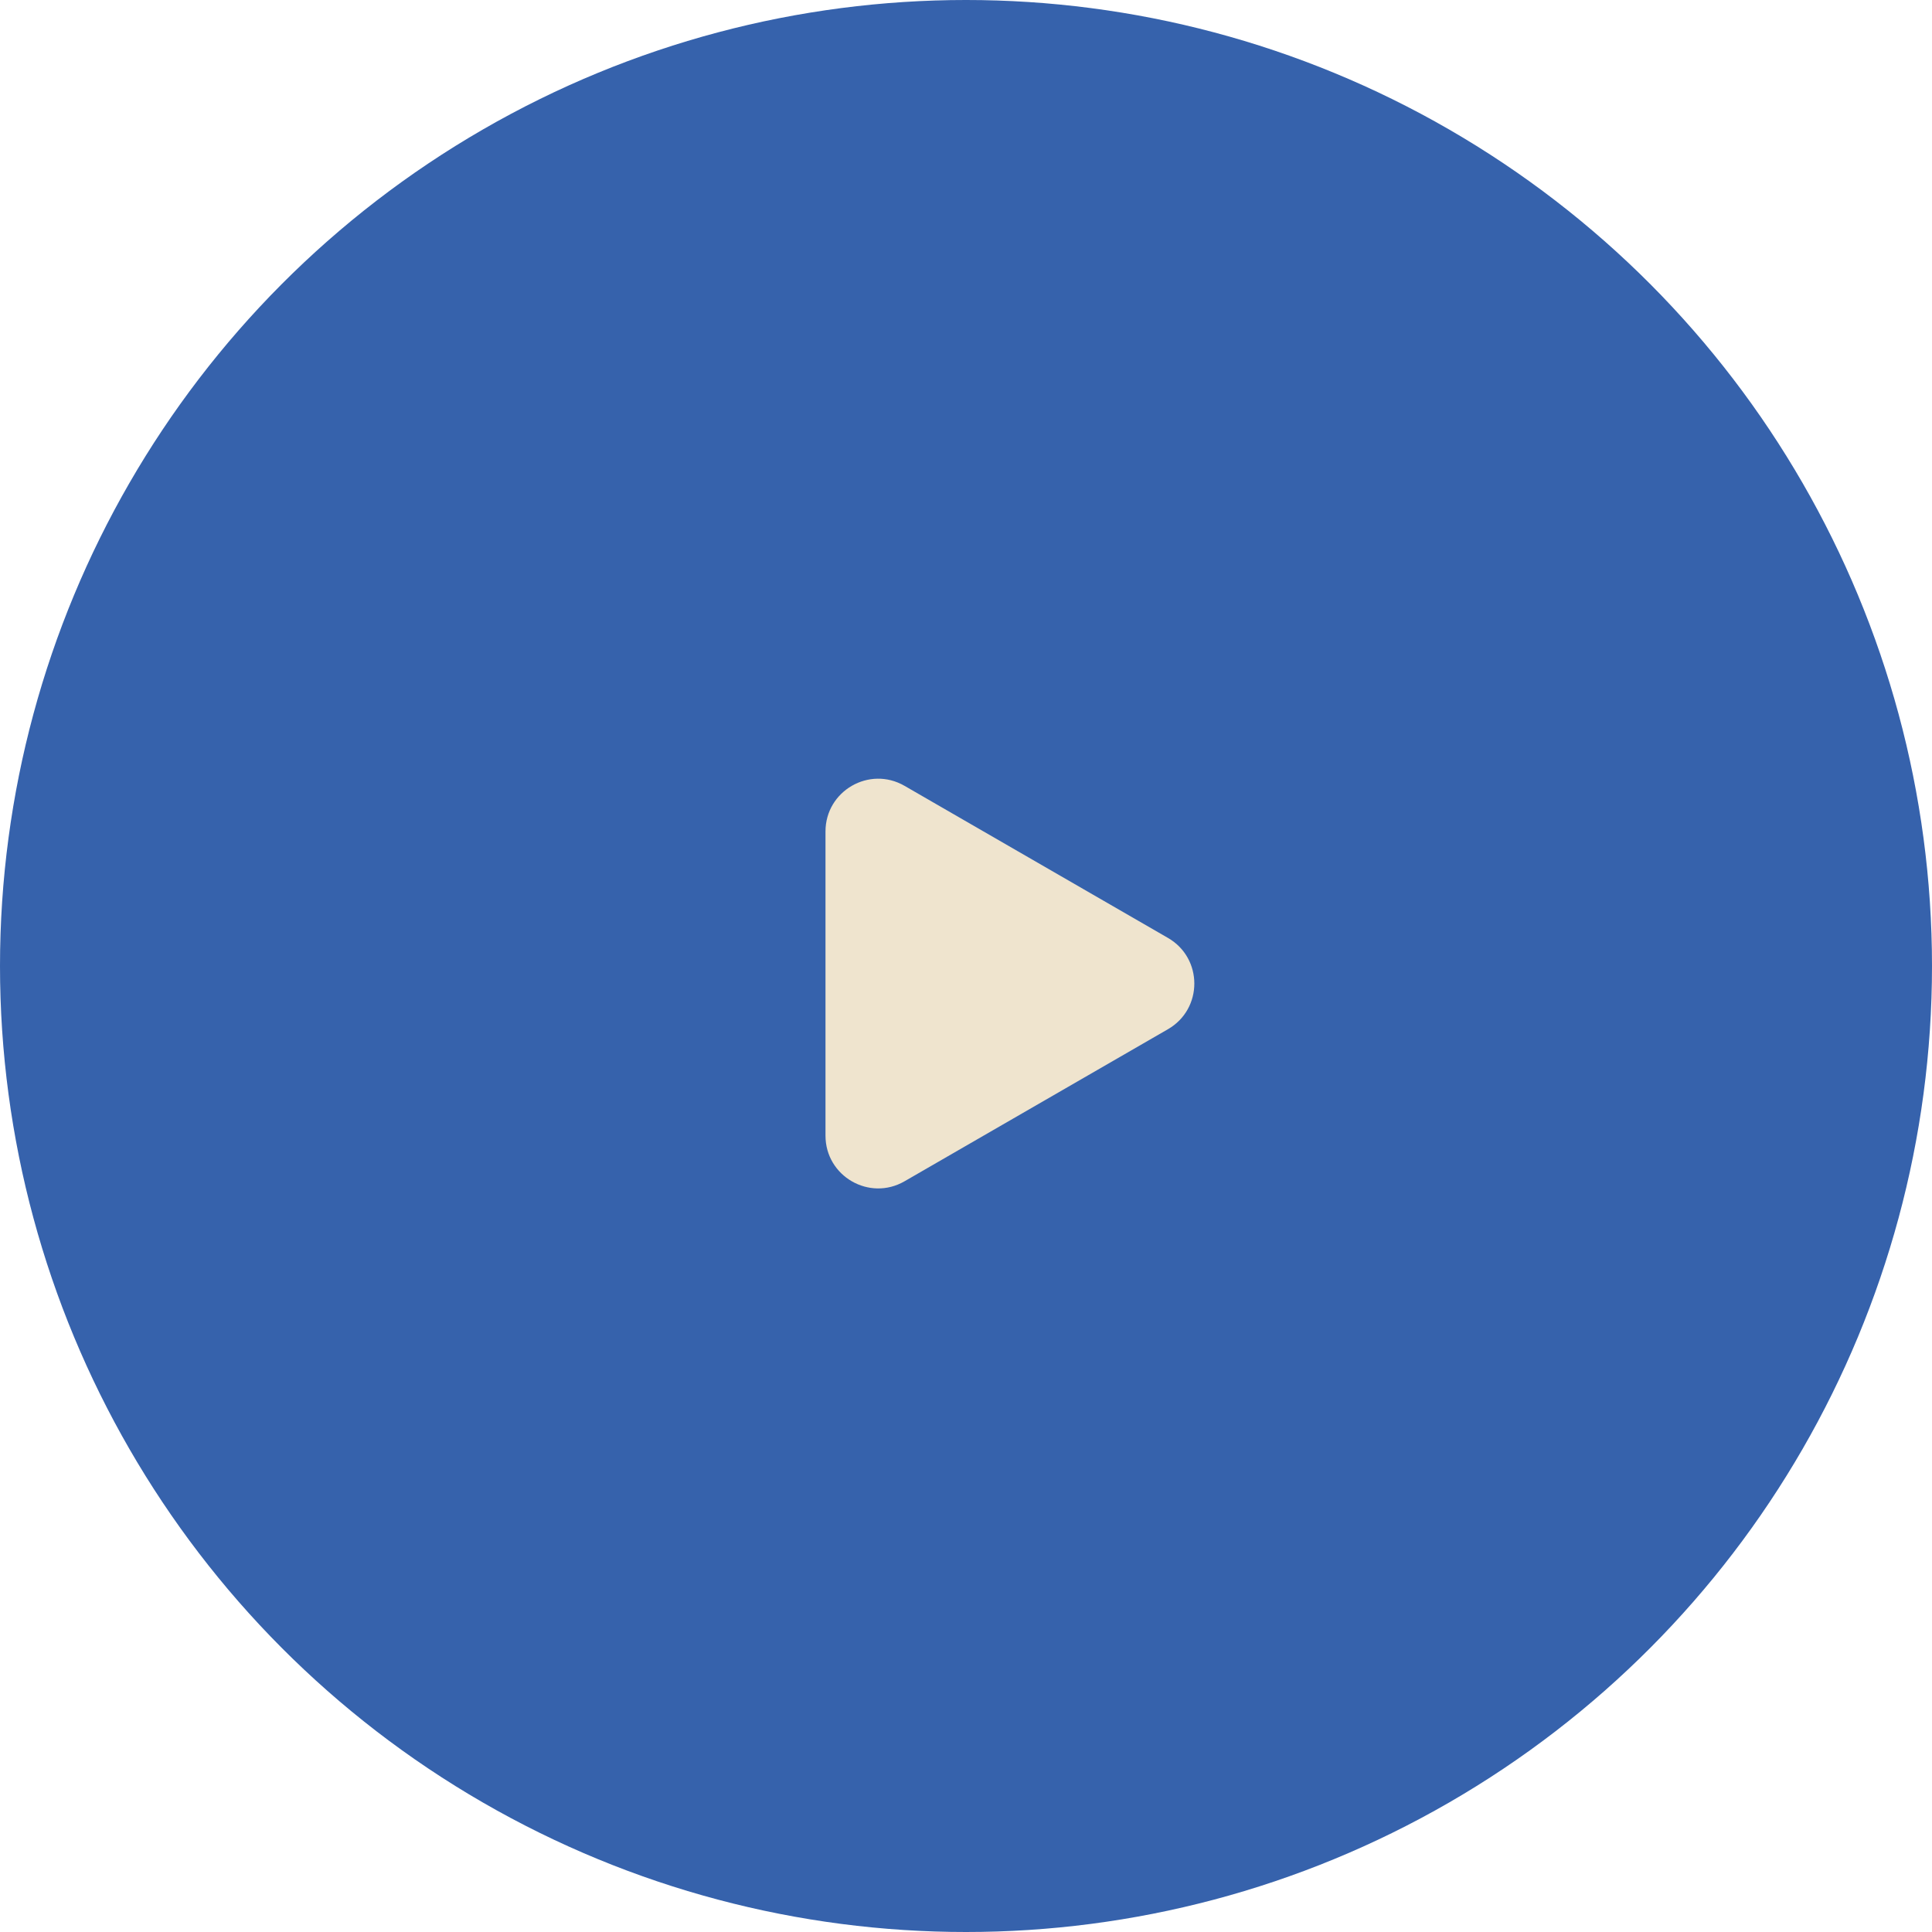
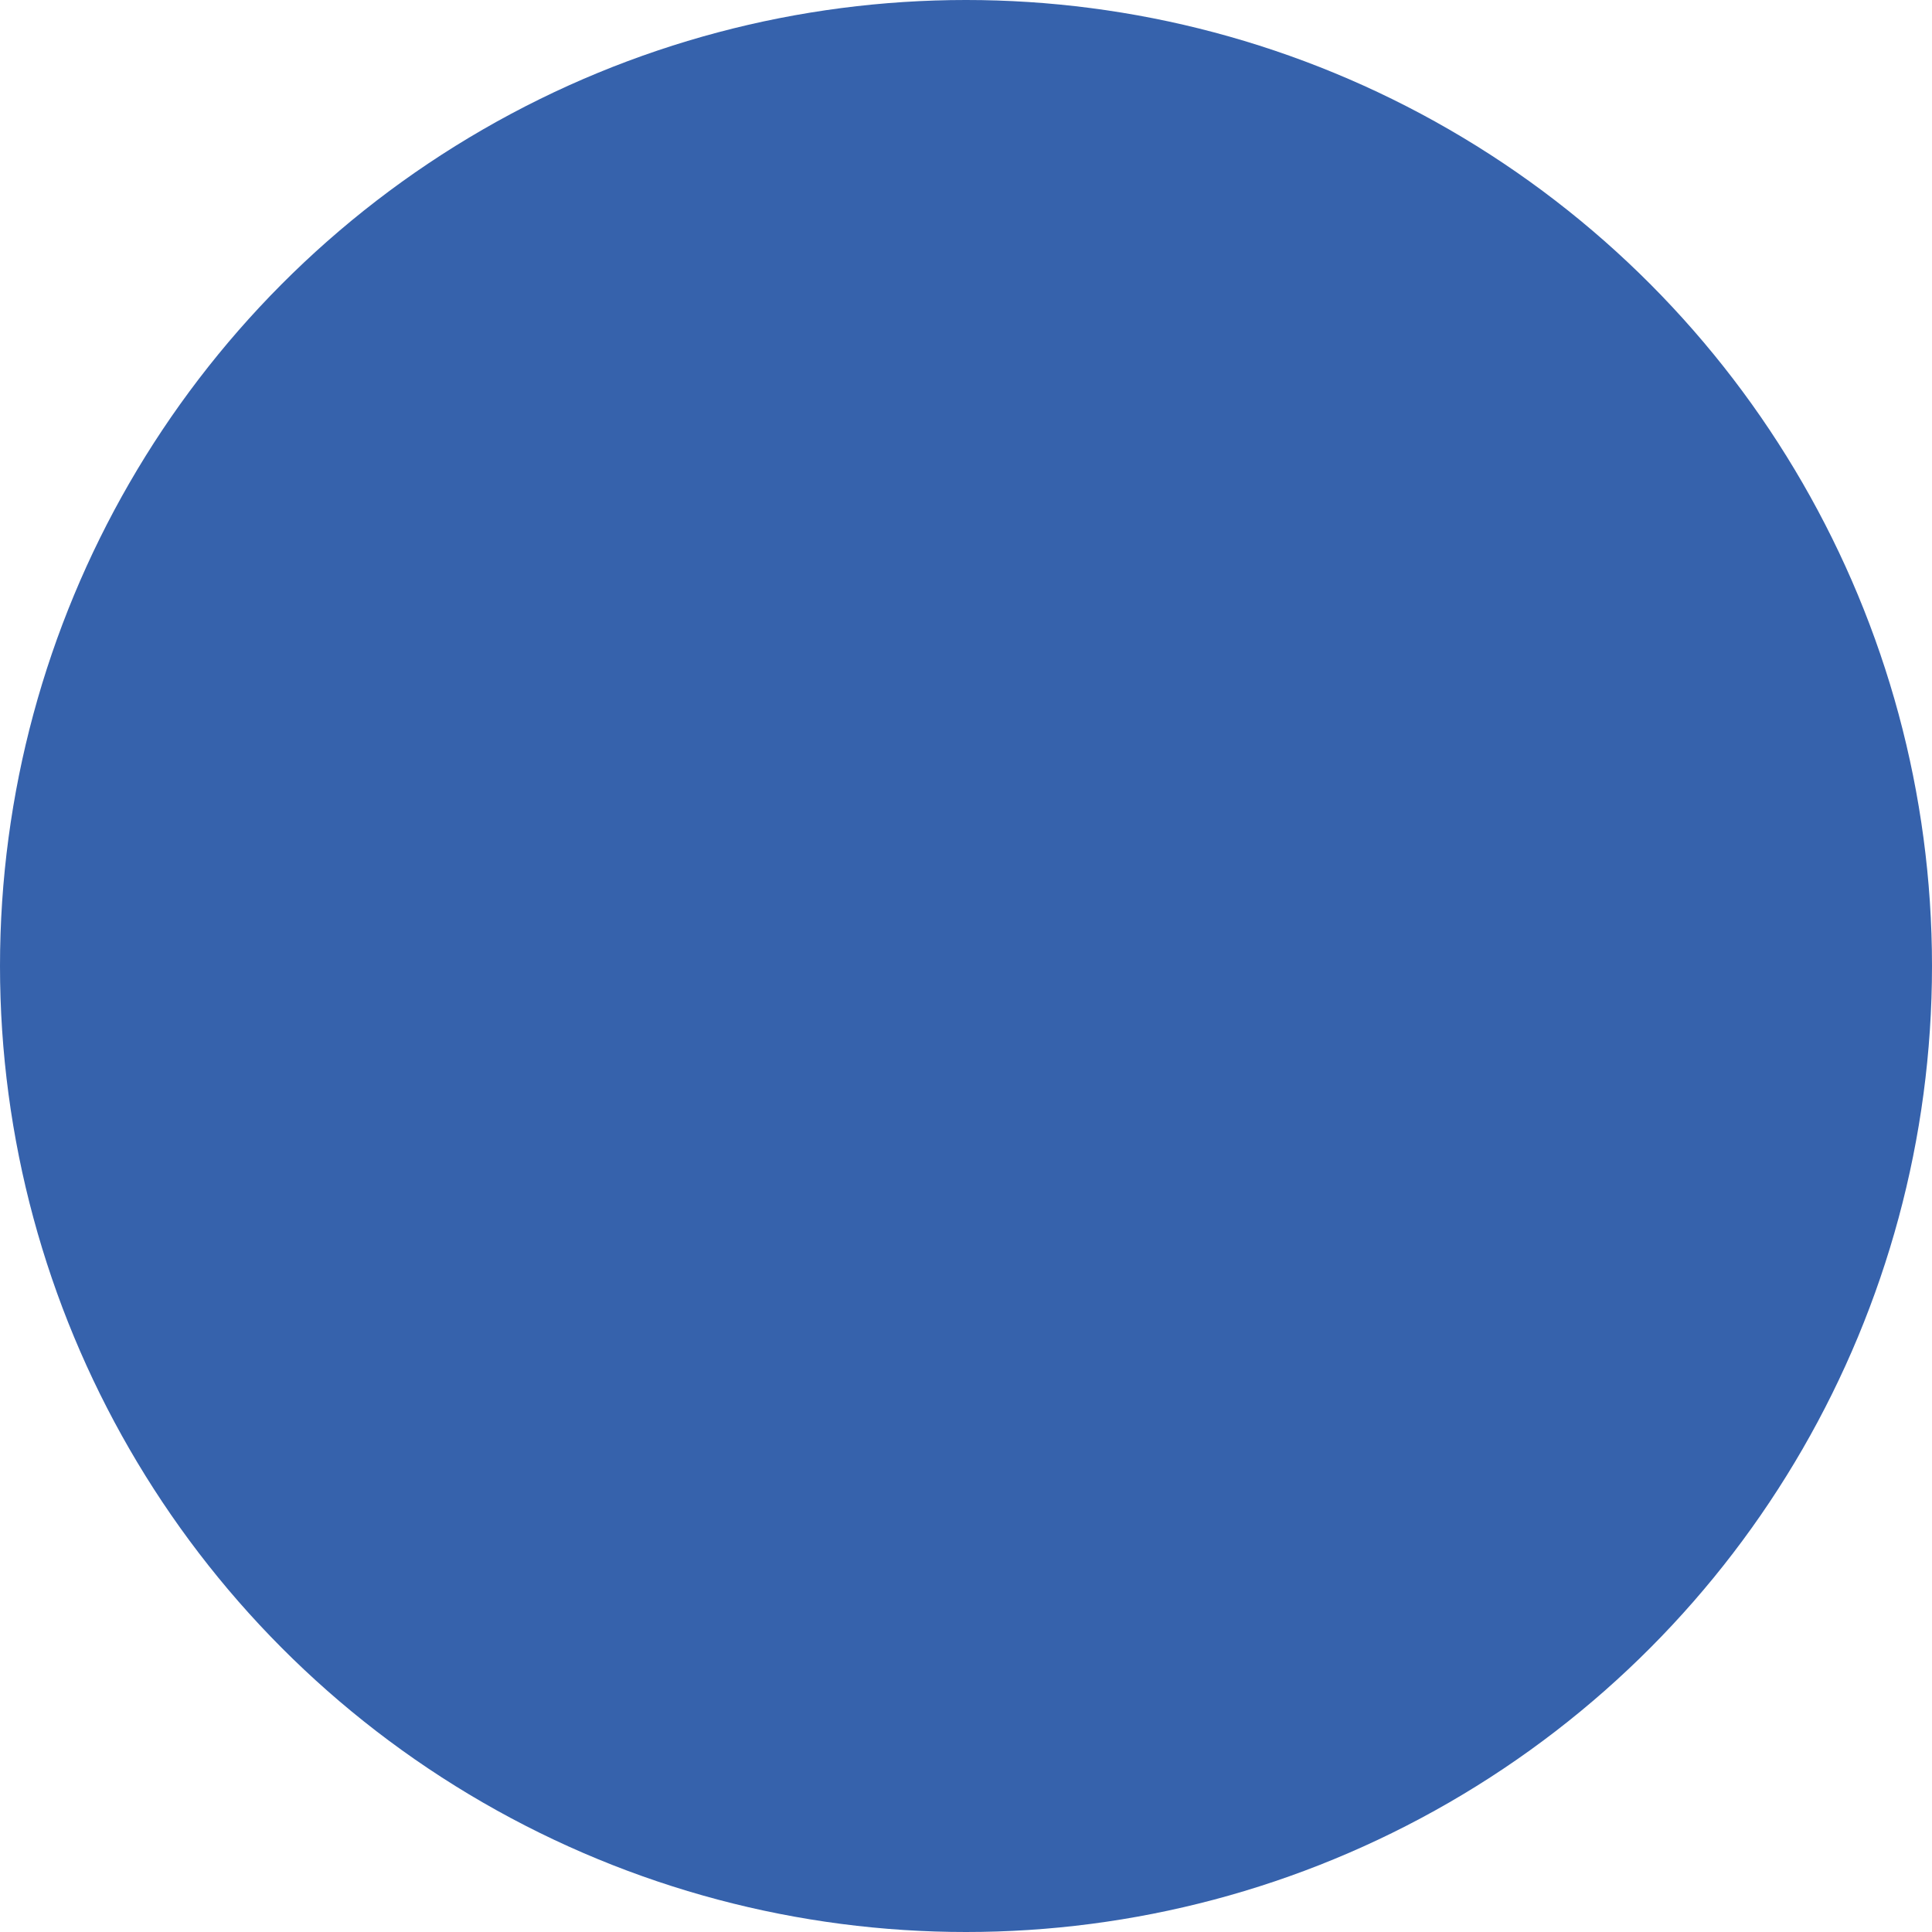
<svg xmlns="http://www.w3.org/2000/svg" width="110" height="110" viewBox="0 0 110 110" fill="none">
  <circle opacity="0.9" cx="55" cy="55" r="55" fill="#2151A3" />
-   <path d="M66.5 53.402C68.5 54.557 68.5 57.443 66.5 58.598L51.5 67.258C49.5 68.413 47 66.97 47 64.66L47 47.34C47 45.03 49.5 43.587 51.5 44.742L66.5 53.402Z" fill="#EFE4CE" />
</svg>